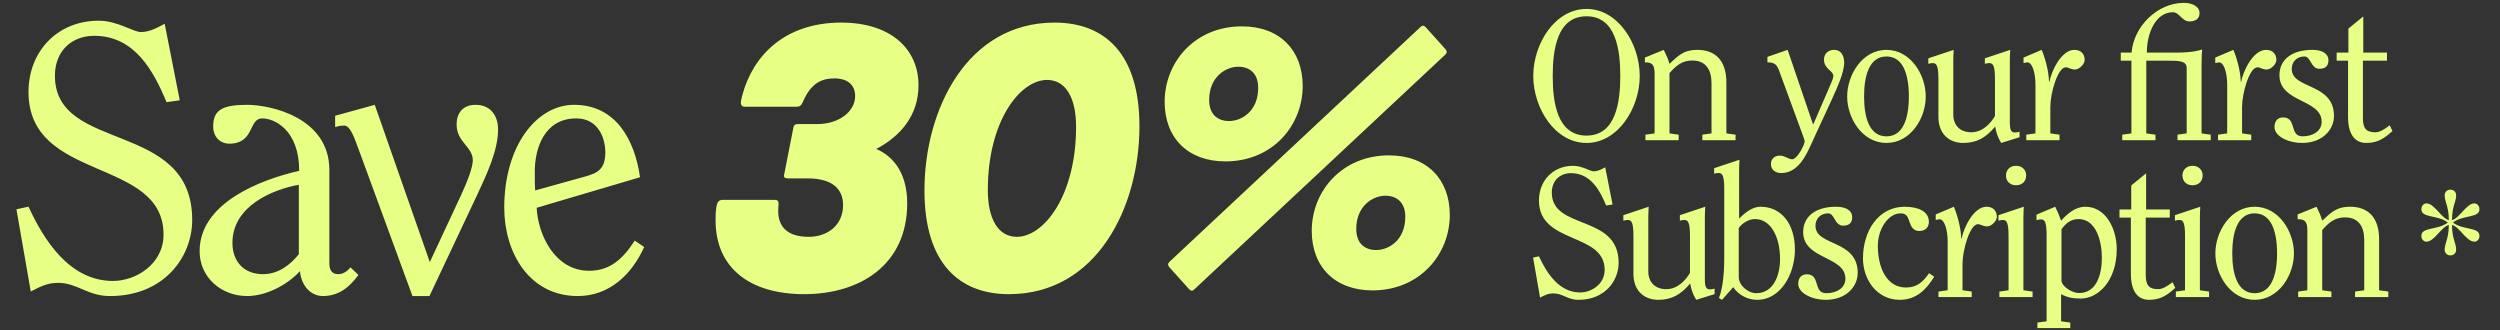
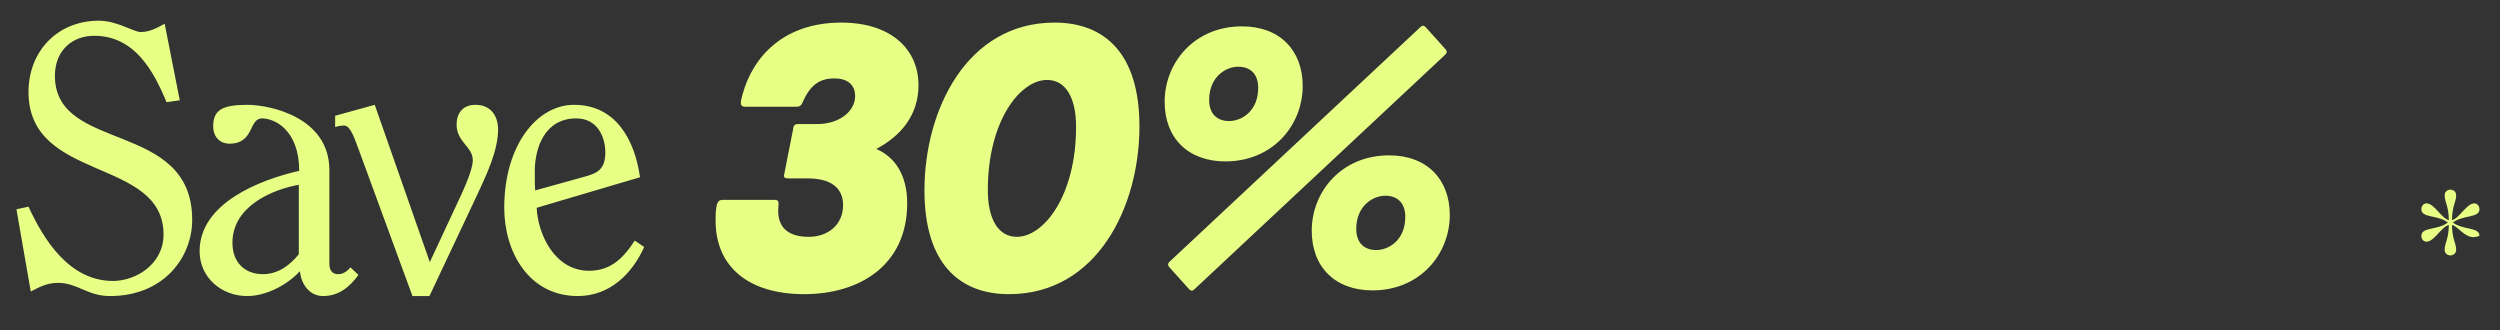
<svg xmlns="http://www.w3.org/2000/svg" fill="none" viewBox="0 0 749 99" height="99" width="749">
  <rect x="0" y="0" width="749" height="99" fill="#333333" stroke="none" />
  <path fill="#E8FF86" d="M9.219 87.339L4.925 62.705L8.541 61.914C13.061 71.745 20.745 84.175 33.853 84.175C40.633 84.175 48.995 79.203 48.995 70.276C48.995 46.998 8.541 54.682 8.541 27.562C8.541 15.358 17.242 6.205 29.559 6.205C32.497 6.205 35.096 7.109 37.13 7.9C39.277 8.691 40.972 9.595 42.215 9.595C44.814 9.595 47.074 8.352 49.334 7.109L53.854 30.048L49.899 30.613C45.944 21.121 40.294 10.725 28.203 10.725C21.649 10.725 16.451 15.132 16.451 22.703C16.451 45.981 57.583 35.811 57.583 65.869C57.583 77.056 49.108 88.695 32.949 88.695C26.169 88.695 23.231 84.74 17.355 84.74C13.852 84.74 11.479 86.209 9.219 87.339ZM98.677 50.953V78.977C98.677 81.576 100.033 82.141 101.389 82.141C103.084 82.141 104.327 80.898 105.005 80.107L107.378 82.367C104.779 85.983 101.502 88.695 96.756 88.695C92.801 88.695 90.202 85.192 89.863 81.237C86.021 85.418 79.693 88.695 74.043 88.695C66.359 88.695 59.805 83.158 59.805 75.248C59.805 60.897 77.772 53.891 89.637 51.179C89.637 38.862 82.179 35.472 78.563 35.472C74.382 35.472 76.303 43.043 68.732 43.043C65.907 43.043 63.873 41.009 63.873 37.845C63.873 32.986 66.585 31.404 74.043 31.404C80.936 31.404 98.677 35.133 98.677 50.953ZM89.524 76.152V55.36C81.953 56.716 69.636 61.575 69.636 72.762C69.636 78.412 73.139 82.141 78.789 82.141C83.309 82.141 86.925 79.429 89.524 76.152ZM128.66 88.695H123.575L107.529 44.964C106.286 41.687 105.043 37.619 103.122 37.619C102.331 37.619 101.427 37.732 100.41 38.071V34.681L112.275 31.404L128.773 78.525L138.265 58.185C140.299 53.778 141.655 49.936 141.655 48.015C141.655 43.947 136.796 42.591 136.796 37.28C136.796 34.116 138.491 31.404 142.446 31.404C147.531 31.404 149.226 35.359 149.226 38.749C149.226 45.19 145.723 52.422 142.898 58.524L128.66 88.695ZM191.752 53.1L160.79 62.253C161.129 70.05 166.101 81.124 176.497 81.124C182.825 81.124 186.667 77.508 190.17 72.084L192.995 74.005C189.379 82.028 182.712 88.695 173.107 88.695C158.417 88.695 151.072 75.474 151.072 62.253C151.072 43.495 160.903 31.404 171.977 31.404C184.52 31.404 190.17 41.913 191.752 53.1ZM160.338 57.055L175.367 52.874C178.983 51.857 181.356 50.727 181.356 45.642C181.356 41.348 179.209 35.472 172.655 35.472C163.05 35.472 160.225 44.512 160.225 51.292C160.225 54.795 160.225 55.925 160.338 57.055ZM240.945 88.13C224.334 88.13 214.39 79.994 214.39 66.095C214.39 64.739 214.39 63.496 214.616 62.14C214.842 60.332 215.52 59.88 216.537 59.88H232.131C232.922 59.88 233.261 60.219 233.261 61.01C233.261 61.688 233.148 62.253 233.148 63.157C233.148 68.016 235.973 70.954 242.301 70.954C247.951 70.954 252.584 67.451 252.584 61.462C252.584 56.264 248.968 53.439 241.849 53.439H235.973C235.069 53.439 234.73 53.1 234.956 52.196L237.668 38.41C237.781 37.393 238.346 37.167 239.137 37.167H244.9C251.454 37.167 256.2 33.325 256.2 28.805C256.2 25.415 253.94 23.494 249.985 23.494C245.578 23.494 242.753 25.415 240.493 30.613C240.041 31.63 239.589 31.969 238.685 31.969H223.091C222.413 31.969 221.961 31.63 221.961 30.839C221.961 30.274 222.074 29.709 222.413 28.466C225.577 16.714 235.069 6.77 252.019 6.77C267.274 6.77 275.184 15.019 275.184 25.528C275.184 34.681 269.647 40.896 262.528 44.625C268.291 47.111 271.794 52.648 271.794 60.897C271.794 79.542 257.443 88.13 240.945 88.13ZM302.279 88.13C287.363 88.13 276.967 78.864 276.967 57.055C276.967 32.986 289.623 6.77 315.952 6.77C330.981 6.77 341.377 16.036 341.377 37.845C341.377 61.914 328.721 88.13 302.279 88.13ZM304.652 70.954C312.675 70.954 322.393 58.75 322.393 37.958C322.393 29.37 319.342 23.946 313.692 23.946C305.669 23.946 295.951 36.15 295.951 56.942C295.951 65.53 299.002 70.954 304.652 70.954ZM356.274 86.661L350.285 79.994C349.833 79.429 349.833 78.977 350.398 78.412L425.543 8.126C426.108 7.561 426.56 7.561 427.125 8.126L433.114 14.793C433.566 15.358 433.566 15.81 433.001 16.375L357.856 86.661C357.291 87.226 356.839 87.226 356.274 86.661ZM367.122 48.354C355.935 48.354 348.929 41.348 348.929 30.5C348.929 18.748 357.856 7.9 372.094 7.9C383.507 7.9 390.287 15.132 390.287 25.754C390.287 37.506 381.36 48.354 367.122 48.354ZM368.252 36.263C371.981 36.263 376.953 33.325 376.953 26.319C376.953 22.251 374.693 19.991 370.964 19.991C367.235 19.991 362.263 23.042 362.263 29.935C362.263 34.116 364.636 36.263 368.252 36.263ZM411.192 87C400.005 87 392.999 79.994 392.999 69.146C392.999 57.394 401.926 46.546 416.164 46.546C427.577 46.546 434.357 53.778 434.357 64.4C434.357 76.152 425.43 87 411.192 87ZM412.322 74.909C416.051 74.909 421.023 71.971 421.023 64.965C421.023 60.897 418.763 58.637 415.034 58.637C411.305 58.637 406.333 61.688 406.333 68.581C406.333 72.762 408.706 74.909 412.322 74.909Z" />
-   <path fill="#E8FF86" d="M475.315 2.675C484.775 2.675 491.265 13.125 491.265 22.75C491.265 32.375 484.775 42.825 475.315 42.825C465.855 42.825 459.365 32.375 459.365 22.75C459.365 13.125 465.855 2.675 475.315 2.675ZM475.315 4.875C466.46 4.875 465.195 14.995 465.195 22.75C465.195 30.505 466.46 40.625 475.315 40.625C484.17 40.625 485.435 30.505 485.435 22.75C485.435 14.995 484.17 4.875 475.315 4.875ZM502.925 42H492.97V40.35L495.72 39.965V22.09C495.72 19.175 494.84 18.68 492.805 18.68V17.25L498.47 14.94C499.13 16.315 499.845 17.8 500.175 19.12C502.595 16.975 504.135 14.94 508.535 14.94C513.705 14.94 517.225 17.91 517.225 24.73V39.965L519.975 40.35V42H510.02V40.35L512.77 39.965V24.95C512.77 20.88 511.065 18.13 506.995 18.13C504.025 18.13 502.155 19.615 500.175 21.925V39.965L502.925 40.35V42ZM529.526 17.03L535.576 14.94L543.166 37.215H543.276L548.281 25.665C548.831 24.345 549.271 23.41 549.271 22.75C549.271 21.155 546.466 20.715 546.466 17.855C546.466 16.095 547.731 14.94 549.491 14.94C551.691 14.94 552.516 16.81 552.516 18.79C552.516 21.54 550.591 25.94 548.941 29.515L542.066 44.42C540.141 48.6 537.611 51.845 533.651 51.845C532.001 51.845 530.571 50.965 530.571 49.15C530.571 47.83 531.396 46.62 533.266 46.62C534.696 46.62 535.851 47.72 536.951 47.72C538.436 47.72 540.691 43.375 540.691 42.275C540.691 42.11 540.251 40.79 539.756 39.525L533.156 21.54C532.386 19.34 531.726 18.68 529.526 18.68V17.03ZM565.185 16.92C560.18 16.92 558.475 22.365 558.475 28.91C558.475 35.455 560.18 40.845 565.185 40.845C570.19 40.845 571.895 35.455 571.895 28.91C571.895 22.365 570.19 16.92 565.185 16.92ZM553.415 28.91C553.415 22.365 557.98 14.94 565.185 14.94C572.39 14.94 576.955 22.365 576.955 28.91C576.955 35.455 572.39 42.825 565.185 42.825C557.98 42.825 553.415 35.455 553.415 28.91ZM577.725 17.47L585.315 14.94C585.26 16.095 585.205 17.085 585.205 18.295V34.3C585.205 37.6 587.295 39.635 590.595 39.635C594.17 39.635 596.645 36.61 597.69 34.74V23.685C597.69 19.89 597.195 18.9 596.04 18.9C595.655 18.9 595.215 18.955 594.665 19.12V17.47L602.255 14.94C602.2 16.095 602.145 17.085 602.145 18.295V36.775C602.145 38.59 602.42 39.69 603.575 39.69C604.07 39.69 604.565 39.635 605.06 39.47V41.12L599.56 42.825C598.57 41.285 598.075 39.69 597.745 37.93C594.995 41.23 592.245 42.825 588.175 42.825C584.27 42.825 580.75 40.405 580.75 35.015V23.685C580.75 19.89 580.255 18.9 579.1 18.9C578.715 18.9 578.275 18.955 577.725 19.12V17.47ZM617.031 42H607.076V40.35L609.826 39.965V25.39C609.826 21.76 608.836 18.68 607.406 18.68C607.021 18.68 606.636 18.845 606.251 18.9V17.25L611.696 14.94C612.466 16.81 613.786 20.77 613.896 24.51H614.006C614.556 21.43 617.526 14.94 621.486 14.94C623.466 14.94 624.566 16.205 624.566 17.965C624.566 19.23 622.916 20.825 621.706 20.825C620.331 20.825 619.726 20.165 618.901 20.165C616.481 20.165 614.281 27.92 614.281 31.99V39.965L617.031 40.35V42ZM643.193 15.765H652.103C656.998 15.765 659.033 15.05 659.748 14.83C659.693 16.04 659.583 16.975 659.583 19.285V39.965L662.333 40.35V42H652.378V40.35L655.128 39.965V20.385C655.128 18.35 653.203 18.185 649.738 18.185H643.028V39.965L645.778 40.35V42H635.823V40.35L638.573 39.965V18.185H635.383V15.765H638.628C639.233 7.9 646.383 0.86 654.248 0.86C656.778 0.86 658.978 1.905 658.978 3.94C658.978 5.645 657.768 6.415 655.953 6.415C653.698 6.415 652.928 3.665 651.003 3.665C645.888 3.665 643.193 9.825 643.193 15.765ZM674.47 42H664.515V40.35L667.265 39.965V25.39C667.265 21.76 666.275 18.68 664.845 18.68C664.46 18.68 664.075 18.845 663.69 18.9V17.25L669.135 14.94C669.905 16.81 671.225 20.77 671.335 24.51H671.445C671.995 21.43 674.965 14.94 678.925 14.94C680.905 14.94 682.005 16.205 682.005 17.965C682.005 19.23 680.355 20.825 679.145 20.825C677.77 20.825 677.165 20.165 676.34 20.165C673.92 20.165 671.72 27.92 671.72 31.99V39.965L674.47 40.35V42ZM699.257 34.74C699.257 38.975 695.682 42.825 689.742 42.825C685.452 42.825 681.437 40.79 681.437 38.04C681.437 36.17 682.482 35.18 684.022 35.18C688.202 35.18 685.782 40.845 689.852 40.845C692.822 40.845 695.572 39.36 695.572 36.5C695.572 29.625 682.922 30.835 682.922 22.53C682.922 17.91 686.552 14.94 692.822 14.94C696.012 14.94 697.607 16.26 697.607 18.02C697.607 19.89 696.562 20.605 694.912 20.605C692.272 20.605 692.382 16.92 690.402 16.92C688.147 16.92 686.607 18.46 686.607 20.66C686.607 26.82 699.257 24.73 699.257 34.74ZM708.038 15.765H715.133V18.185H707.928V35.4C707.928 38.48 708.918 39.635 711.668 39.635C712.988 39.635 714.528 38.645 715.958 37.545L716.783 39.25C714.363 41.45 712.328 42.825 708.973 42.825C705.398 42.825 703.473 40.13 703.473 34.96V18.185H700.063V15.765H703.583V8.56L708.038 4.93V15.765ZM461.4 89.165L459.31 77.175L461.07 76.79C463.27 81.575 467.01 87.625 473.39 87.625C476.69 87.625 480.76 85.205 480.76 80.86C480.76 69.53 461.07 73.27 461.07 60.07C461.07 54.13 465.305 49.675 471.3 49.675C472.73 49.675 473.995 50.115 474.985 50.5C476.03 50.885 476.855 51.325 477.46 51.325C478.725 51.325 479.825 50.72 480.925 50.115L483.125 61.28L481.2 61.555C479.275 56.935 476.525 51.875 470.64 51.875C467.45 51.875 464.92 54.02 464.92 57.705C464.92 69.035 484.94 64.085 484.94 78.715C484.94 84.16 480.815 89.825 472.95 89.825C469.65 89.825 468.22 87.9 465.36 87.9C463.655 87.9 462.5 88.615 461.4 89.165ZM486.352 64.47L493.942 61.94C493.887 63.095 493.832 64.085 493.832 65.295V81.3C493.832 84.6 495.922 86.635 499.222 86.635C502.797 86.635 505.272 83.61 506.317 81.74V70.685C506.317 66.89 505.822 65.9 504.667 65.9C504.282 65.9 503.842 65.955 503.292 66.12V64.47L510.882 61.94C510.827 63.095 510.772 64.085 510.772 65.295V83.775C510.772 85.59 511.047 86.69 512.202 86.69C512.697 86.69 513.192 86.635 513.687 86.47V88.12L508.187 89.825C507.197 88.285 506.702 86.69 506.372 84.93C503.622 88.23 500.872 89.825 496.802 89.825C492.897 89.825 489.377 87.405 489.377 82.015V70.685C489.377 66.89 488.882 65.9 487.727 65.9C487.342 65.9 486.902 65.955 486.352 66.12V64.47ZM513.558 50.39L521.148 47.86C521.093 49.015 521.038 50.005 521.038 51.215V65.515C522.908 63.59 525.053 61.94 527.473 61.94C533.633 61.94 537.758 67 537.758 74.81C537.758 81.96 533.578 89.825 526.428 89.825C523.843 89.825 520.928 88.56 519.278 86.03L515.923 89.825L514.988 89.275C515.703 87.57 516.583 83.94 516.583 77.45V56.605C516.583 52.81 516.088 51.82 514.933 51.82C514.548 51.82 514.108 51.875 513.558 52.04V50.39ZM520.928 68.32V83.06C520.983 85.59 523.788 87.845 526.153 87.845C531.488 87.845 533.303 82.235 533.303 77.67C533.303 70.96 530.553 65.625 525.768 65.625C523.898 65.625 521.863 66.945 520.928 68.32ZM556.568 81.74C556.568 85.975 552.993 89.825 547.053 89.825C542.763 89.825 538.748 87.79 538.748 85.04C538.748 83.17 539.793 82.18 541.333 82.18C545.513 82.18 543.093 87.845 547.163 87.845C550.133 87.845 552.883 86.36 552.883 83.5C552.883 76.625 540.233 77.835 540.233 69.53C540.233 64.91 543.863 61.94 550.133 61.94C553.323 61.94 554.918 63.26 554.918 65.02C554.918 66.89 553.873 67.605 552.223 67.605C549.583 67.605 549.693 63.92 547.713 63.92C545.458 63.92 543.918 65.46 543.918 67.66C543.918 73.82 556.568 71.73 556.568 81.74ZM577.945 81.85L579.485 82.895C577.175 86.69 574.15 89.825 569.2 89.825C562.27 89.825 558.145 83.72 558.145 77.395C558.145 69.475 562.545 61.94 570.685 61.94C574.645 61.94 577.89 63.315 577.89 66.45C577.89 68.21 576.735 69.2 575.03 69.2C573.16 69.2 572.61 67.88 572.115 66.56C571.62 65.295 571.455 63.92 569.42 63.92C565.68 63.92 562.6 68.65 562.6 73.655C562.6 80.365 565.35 86.14 571.015 86.14C574.425 86.14 576.185 84.38 577.945 81.85ZM590.723 89H580.768V87.35L583.518 86.965V72.39C583.518 68.76 582.528 65.68 581.098 65.68C580.713 65.68 580.328 65.845 579.943 65.9V64.25L585.388 61.94C586.158 63.81 587.478 67.77 587.588 71.51H587.698C588.248 68.43 591.218 61.94 595.178 61.94C597.158 61.94 598.258 63.205 598.258 64.965C598.258 66.23 596.608 67.825 595.398 67.825C594.023 67.825 593.418 67.165 592.593 67.165C590.173 67.165 587.973 74.92 587.973 78.99V86.965L590.723 87.35V89ZM608.965 89H599.01V87.35L601.76 86.965V70.685C601.76 66.89 601.265 65.9 600.11 65.9C599.725 65.9 599.285 65.955 598.735 66.12V64.47L606.325 61.94C606.27 63.095 606.215 64.085 606.215 65.295V86.965L608.965 87.35V89ZM604.015 49.675C605.94 49.675 607.04 50.995 607.04 52.59C607.04 54.185 605.94 55.505 604.015 55.505C602.09 55.505 600.99 54.185 600.99 52.59C600.99 50.995 602.09 49.675 604.015 49.675ZM620.258 98.295H610.413V96.645L613.163 96.26V70.52C613.163 66.725 612.668 65.735 611.513 65.735C611.128 65.735 610.688 65.79 610.138 65.955V64.305L615.748 61.94C616.408 63.26 617.013 64.69 617.508 66.12C619.378 64.03 621.743 61.94 624.768 61.94C630.873 61.94 634.173 68.485 634.173 74.645C634.173 84.325 628.453 89.44 623.448 89.44C620.918 89.44 619.323 89.11 617.508 88.12V96.26L620.258 96.645V98.295ZM617.618 68.705V84.105C617.618 85.59 620.533 87.79 622.898 87.79C628.068 87.79 629.718 82.345 629.718 77.285C629.718 72.335 628.068 65.625 622.678 65.625C620.203 65.625 618.608 67.275 617.618 68.705ZM642.973 62.765H650.068V65.185H642.863V82.4C642.863 85.48 643.853 86.635 646.603 86.635C647.923 86.635 649.463 85.645 650.893 84.545L651.718 86.25C649.298 88.45 647.263 89.825 643.908 89.825C640.333 89.825 638.408 87.13 638.408 81.96V65.185H634.998V62.765H638.518V55.56L642.973 51.93V62.765ZM661.838 89H651.883V87.35L654.633 86.965V70.685C654.633 66.89 654.138 65.9 652.983 65.9C652.598 65.9 652.158 65.955 651.608 66.12V64.47L659.198 61.94C659.143 63.095 659.088 64.085 659.088 65.295V86.965L661.838 87.35V89ZM656.888 49.675C658.813 49.675 659.913 50.995 659.913 52.59C659.913 54.185 658.813 55.505 656.888 55.505C654.963 55.505 653.863 54.185 653.863 52.59C653.863 50.995 654.963 49.675 656.888 49.675ZM675.496 63.92C670.491 63.92 668.786 69.365 668.786 75.91C668.786 82.455 670.491 87.845 675.496 87.845C680.501 87.845 682.206 82.455 682.206 75.91C682.206 69.365 680.501 63.92 675.496 63.92ZM663.726 75.91C663.726 69.365 668.291 61.94 675.496 61.94C682.701 61.94 687.266 69.365 687.266 75.91C687.266 82.455 682.701 89.825 675.496 89.825C668.291 89.825 663.726 82.455 663.726 75.91ZM698.486 89H688.531V87.35L691.281 86.965V69.09C691.281 66.175 690.401 65.68 688.366 65.68V64.25L694.031 61.94C694.691 63.315 695.406 64.8 695.736 66.12C698.156 63.975 699.696 61.94 704.096 61.94C709.266 61.94 712.786 64.91 712.786 71.73V86.965L715.536 87.35V89H705.581V87.35L708.331 86.965V71.95C708.331 67.88 706.626 65.13 702.556 65.13C699.586 65.13 697.716 66.615 695.736 68.925V86.965L698.486 87.35V89Z" />
-   <path fill="#E8FF86" d="M742.843 70.636C742.843 71.64 742.222 72.405 741.313 72.405C738.971 72.405 736.868 67.959 734.621 67.385C734.621 71.544 735.864 72.835 735.864 74.795C735.864 75.942 735.003 76.516 734.143 76.516C733.282 76.516 732.422 75.942 732.422 74.795C732.422 72.835 733.665 71.544 733.665 67.385C731.418 67.959 729.315 72.405 726.972 72.405C726.064 72.405 725.443 71.64 725.443 70.636C725.443 67.959 730.414 69.011 733.378 66.668C730.414 64.326 725.443 65.378 725.443 62.701C725.443 61.601 726.208 60.932 726.972 60.932C729.315 60.932 731.418 65.378 733.665 65.951C733.665 61.792 732.422 60.502 732.422 58.542C732.422 57.395 733.282 56.821 734.143 56.821C735.003 56.821 735.864 57.395 735.864 58.542C735.864 60.502 734.621 61.792 734.621 65.951C736.868 65.378 738.971 60.932 741.313 60.932C742.078 60.932 742.843 61.601 742.843 62.701C742.843 65.378 737.871 64.326 734.908 66.668C737.871 69.011 742.843 67.959 742.843 70.636Z" />
+   <path fill="#E8FF86" d="M742.843 70.636C738.971 72.405 736.868 67.959 734.621 67.385C734.621 71.544 735.864 72.835 735.864 74.795C735.864 75.942 735.003 76.516 734.143 76.516C733.282 76.516 732.422 75.942 732.422 74.795C732.422 72.835 733.665 71.544 733.665 67.385C731.418 67.959 729.315 72.405 726.972 72.405C726.064 72.405 725.443 71.64 725.443 70.636C725.443 67.959 730.414 69.011 733.378 66.668C730.414 64.326 725.443 65.378 725.443 62.701C725.443 61.601 726.208 60.932 726.972 60.932C729.315 60.932 731.418 65.378 733.665 65.951C733.665 61.792 732.422 60.502 732.422 58.542C732.422 57.395 733.282 56.821 734.143 56.821C735.003 56.821 735.864 57.395 735.864 58.542C735.864 60.502 734.621 61.792 734.621 65.951C736.868 65.378 738.971 60.932 741.313 60.932C742.078 60.932 742.843 61.601 742.843 62.701C742.843 65.378 737.871 64.326 734.908 66.668C737.871 69.011 742.843 67.959 742.843 70.636Z" />
</svg>